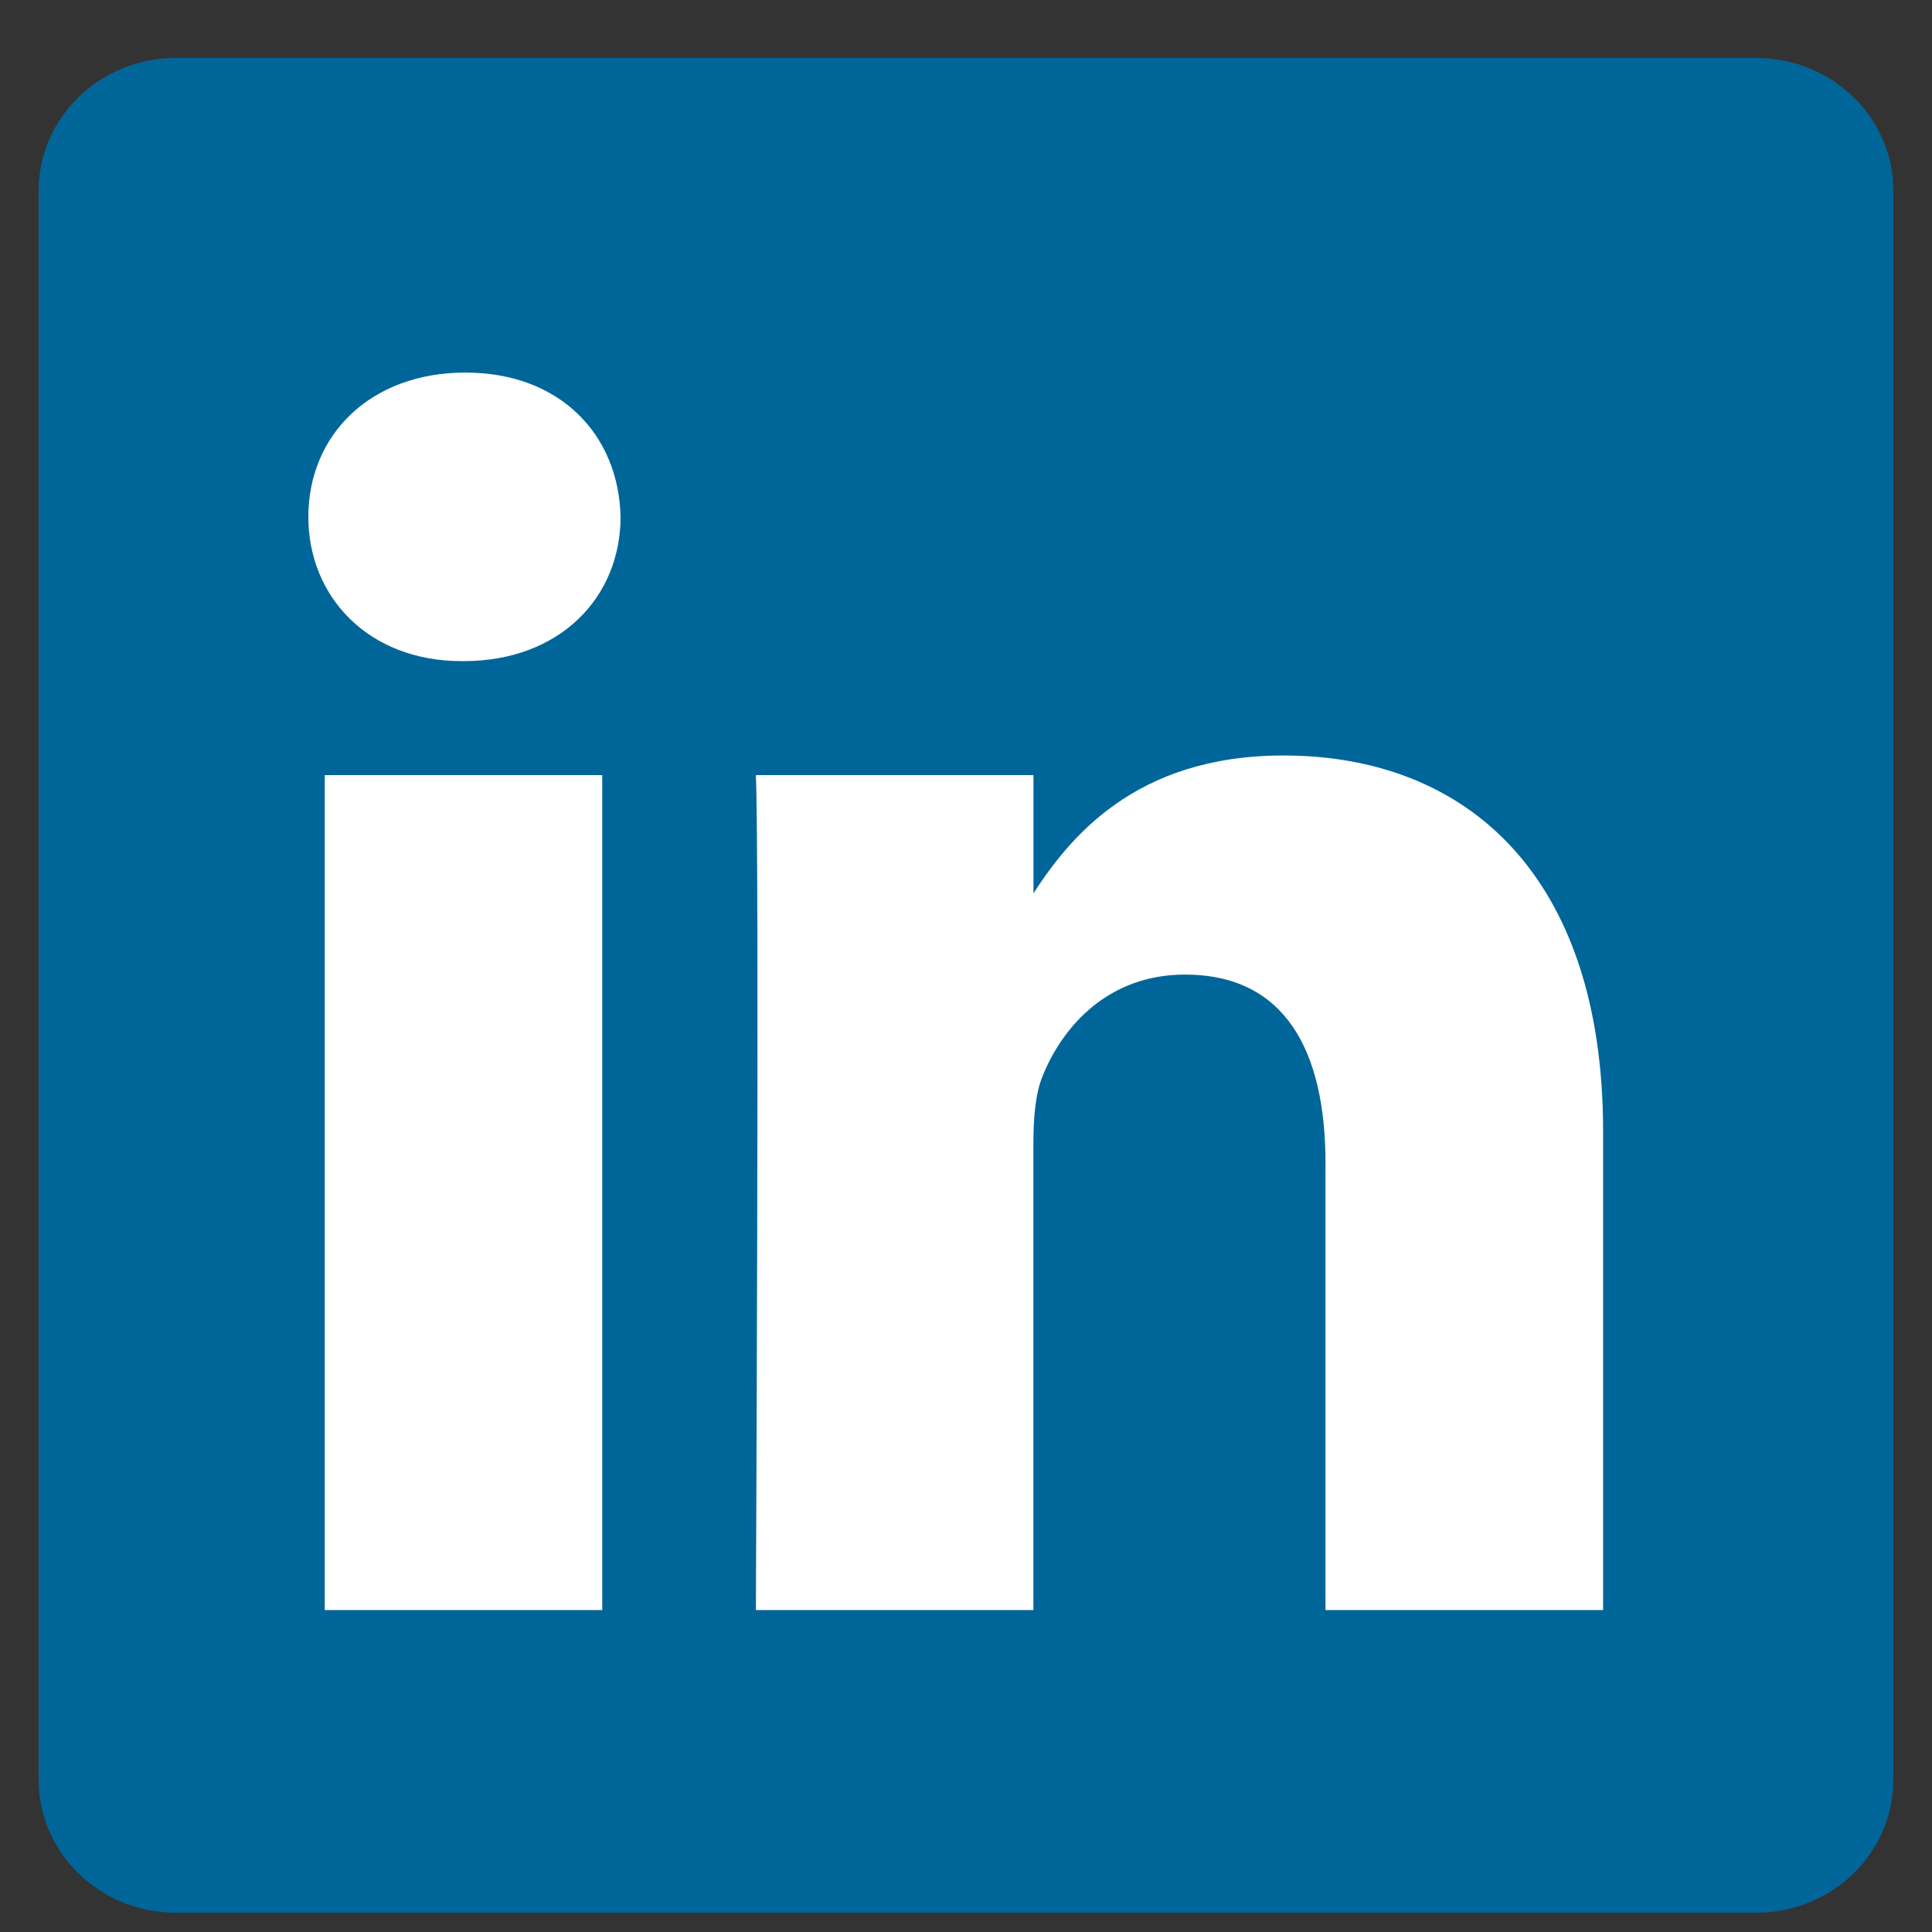
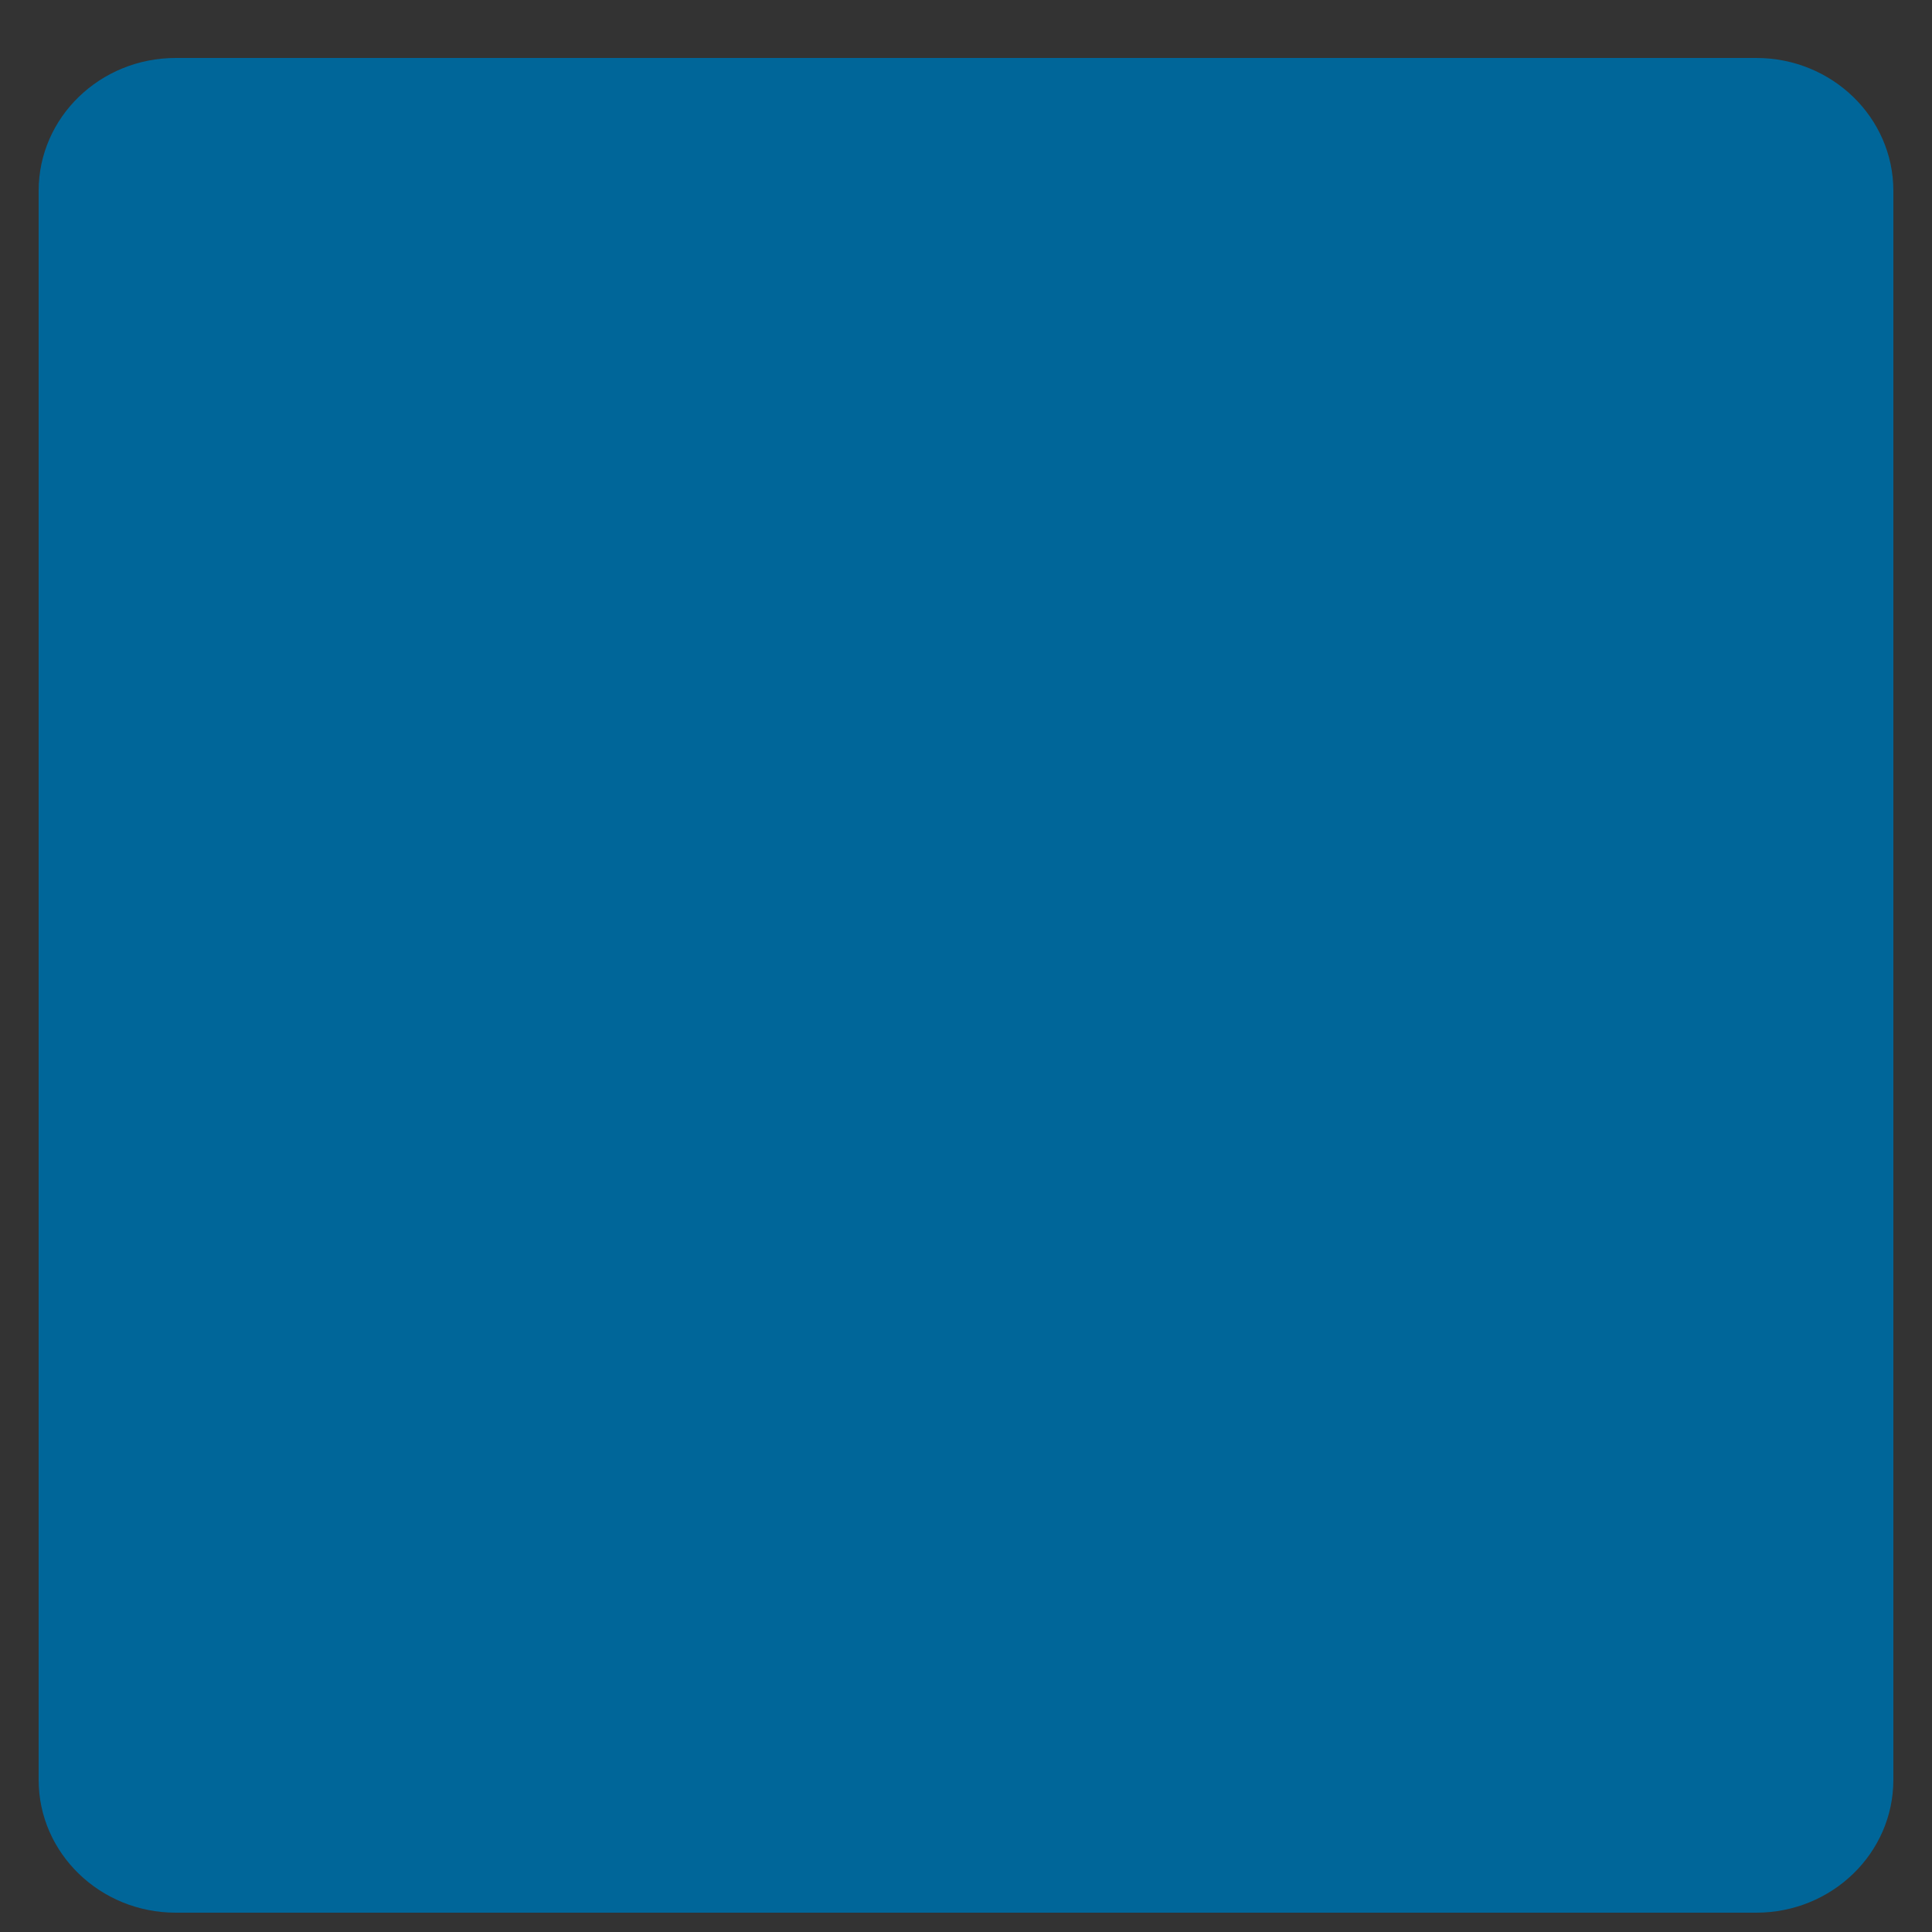
<svg xmlns="http://www.w3.org/2000/svg" width="25" height="25" viewBox="0 0 25 25" fill="none">
  <rect x="0" y="0" width="25" height="25" fill="#333333" stroke="none" />
  <path d="M0.5 2.469C0.5 1.52 1.294 0.75 2.274 0.75H22.726C23.706 0.75 24.5 1.52 24.5 2.469V23.031C24.5 23.98 23.706 24.75 22.726 24.75H2.274C1.295 24.75 0.5 23.98 0.5 23.031V2.468V2.469Z" fill="#006699" />
-   <path d="M7.793 20.834V10.03H4.202V20.834H7.794H7.793ZM5.998 8.555C7.25 8.555 8.03 7.725 8.03 6.688C8.007 5.628 7.25 4.821 6.022 4.821C4.793 4.821 3.99 5.628 3.99 6.688C3.99 7.725 4.769 8.555 5.975 8.555H5.998L5.998 8.555ZM9.781 20.834H13.372V14.801C13.372 14.479 13.396 14.155 13.491 13.925C13.75 13.28 14.341 12.611 15.333 12.611C16.633 12.611 17.152 13.602 17.152 15.055V20.834H20.744V14.639C20.744 11.321 18.972 9.776 16.609 9.776C14.672 9.776 13.821 10.859 13.349 11.597H13.373V10.03H9.781C9.828 11.044 9.781 20.835 9.781 20.835L9.781 20.834Z" fill="white" />
</svg>